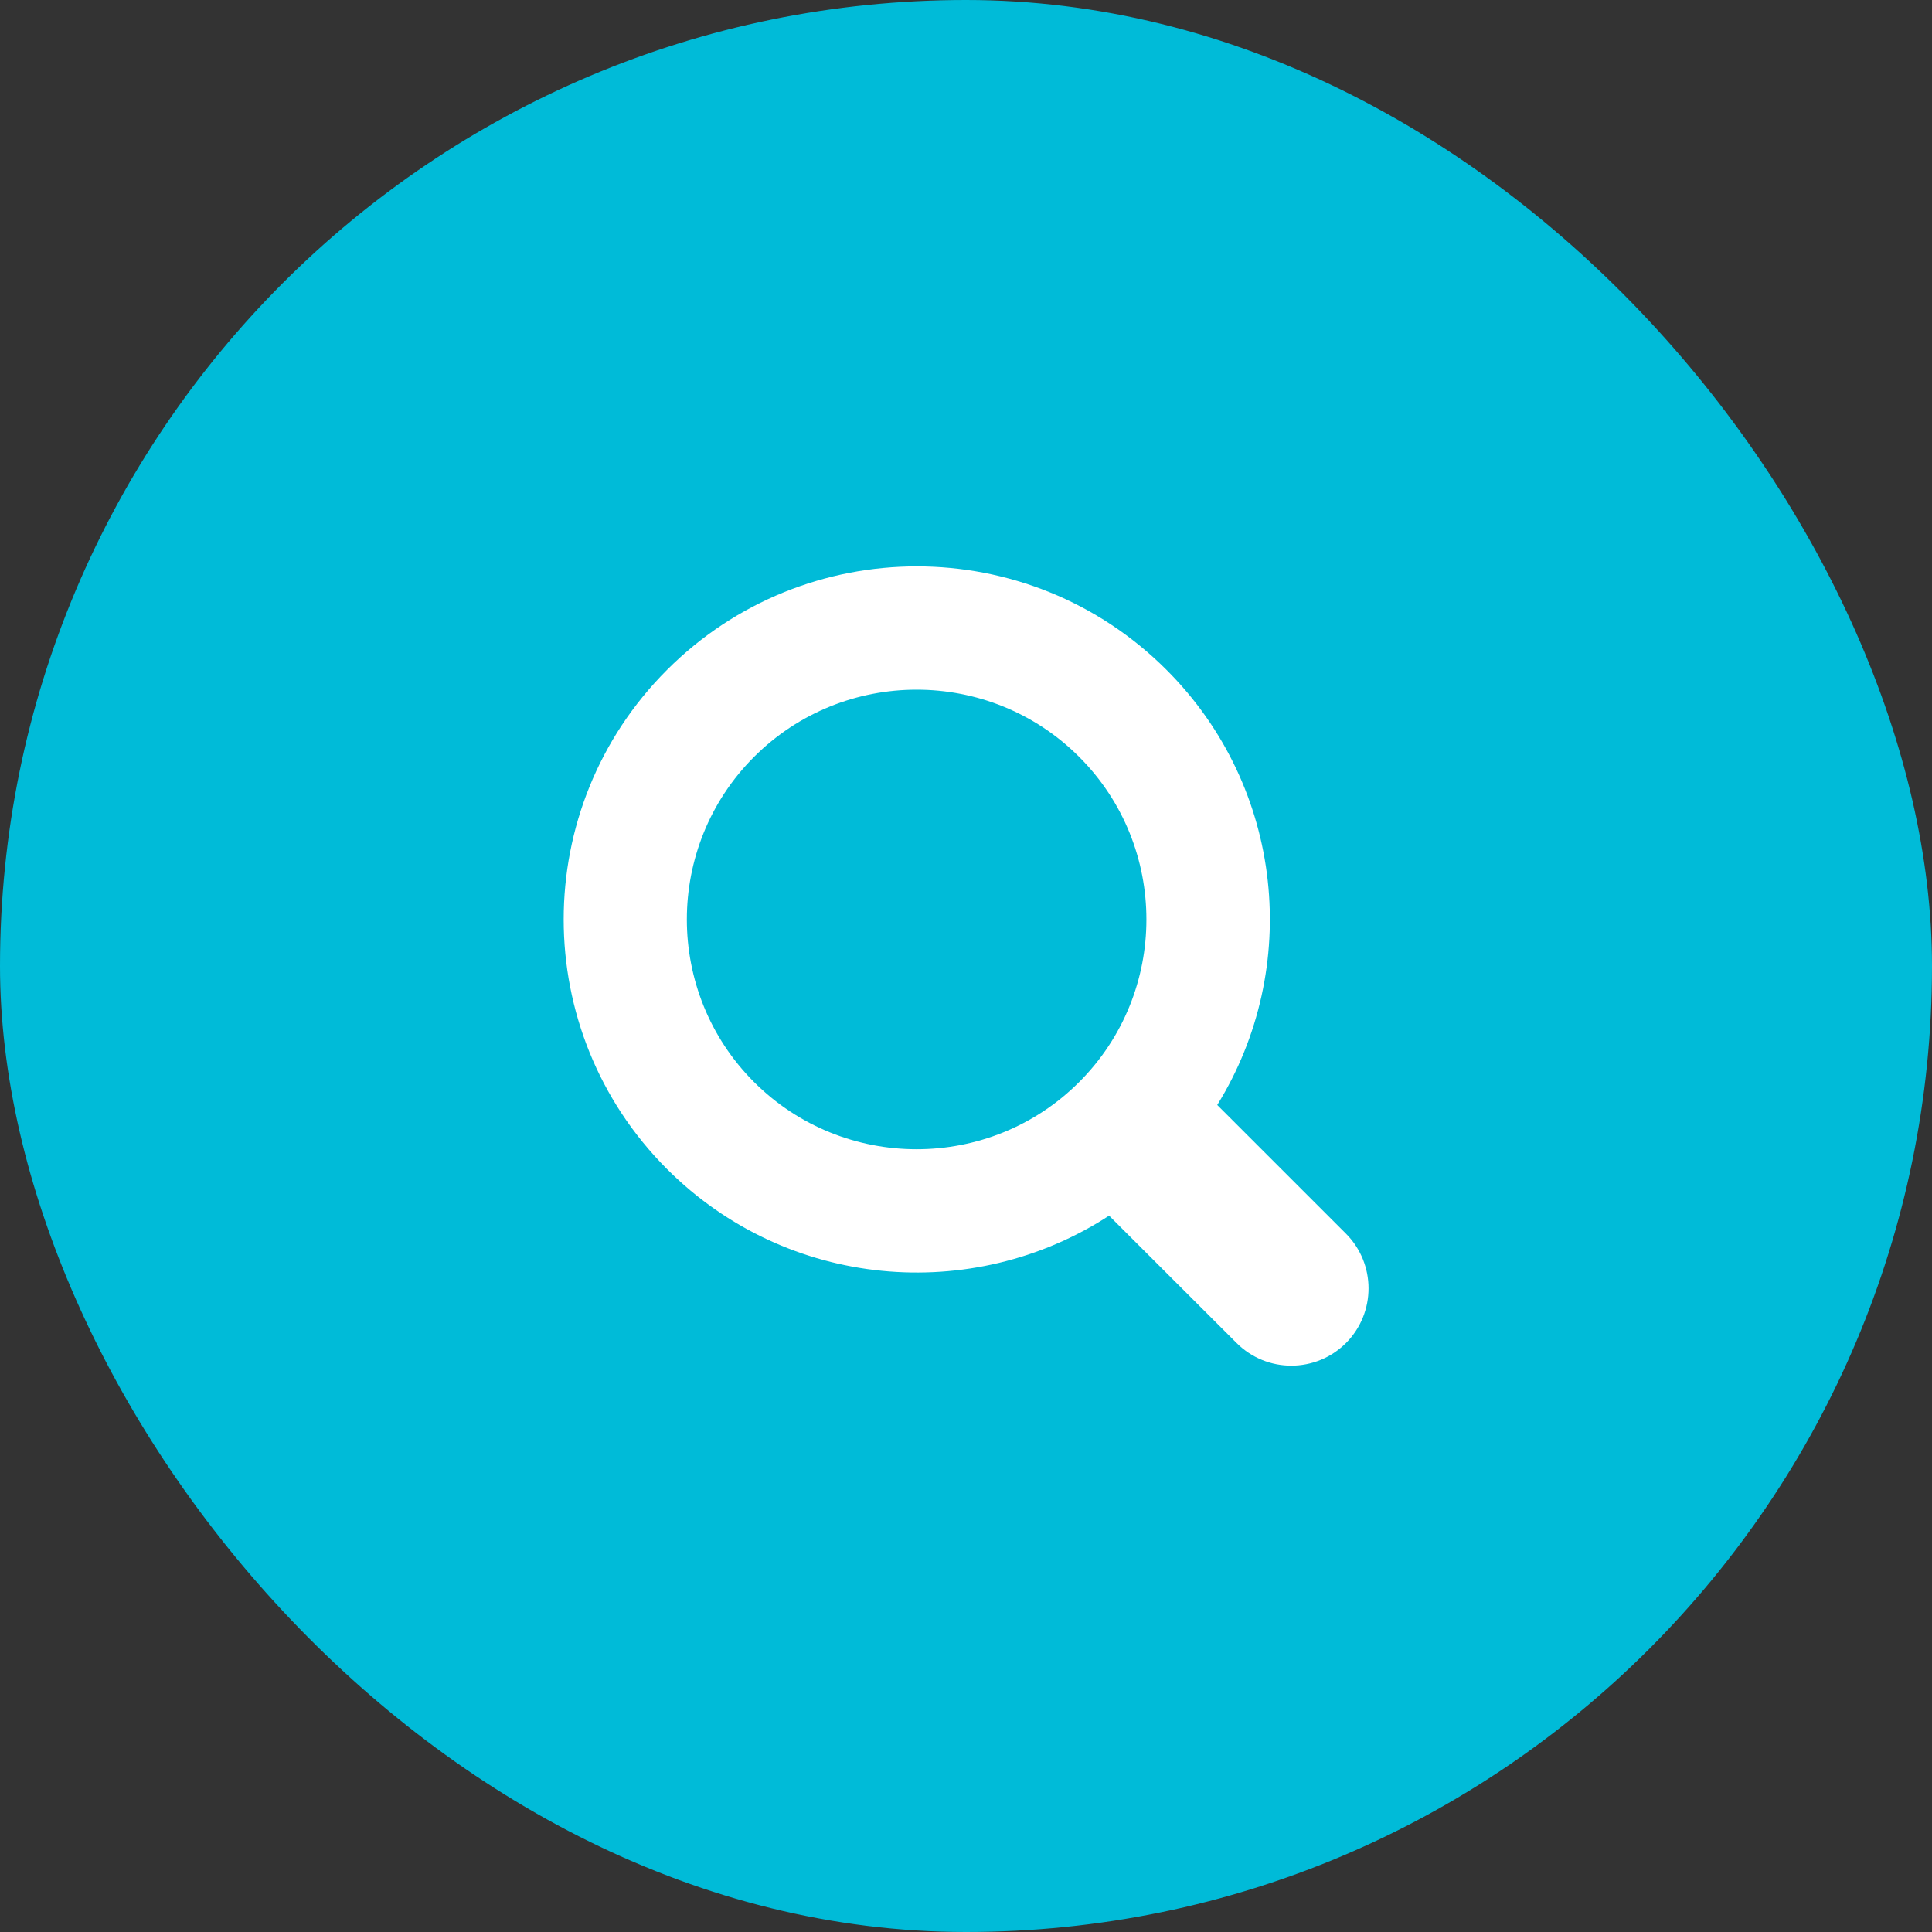
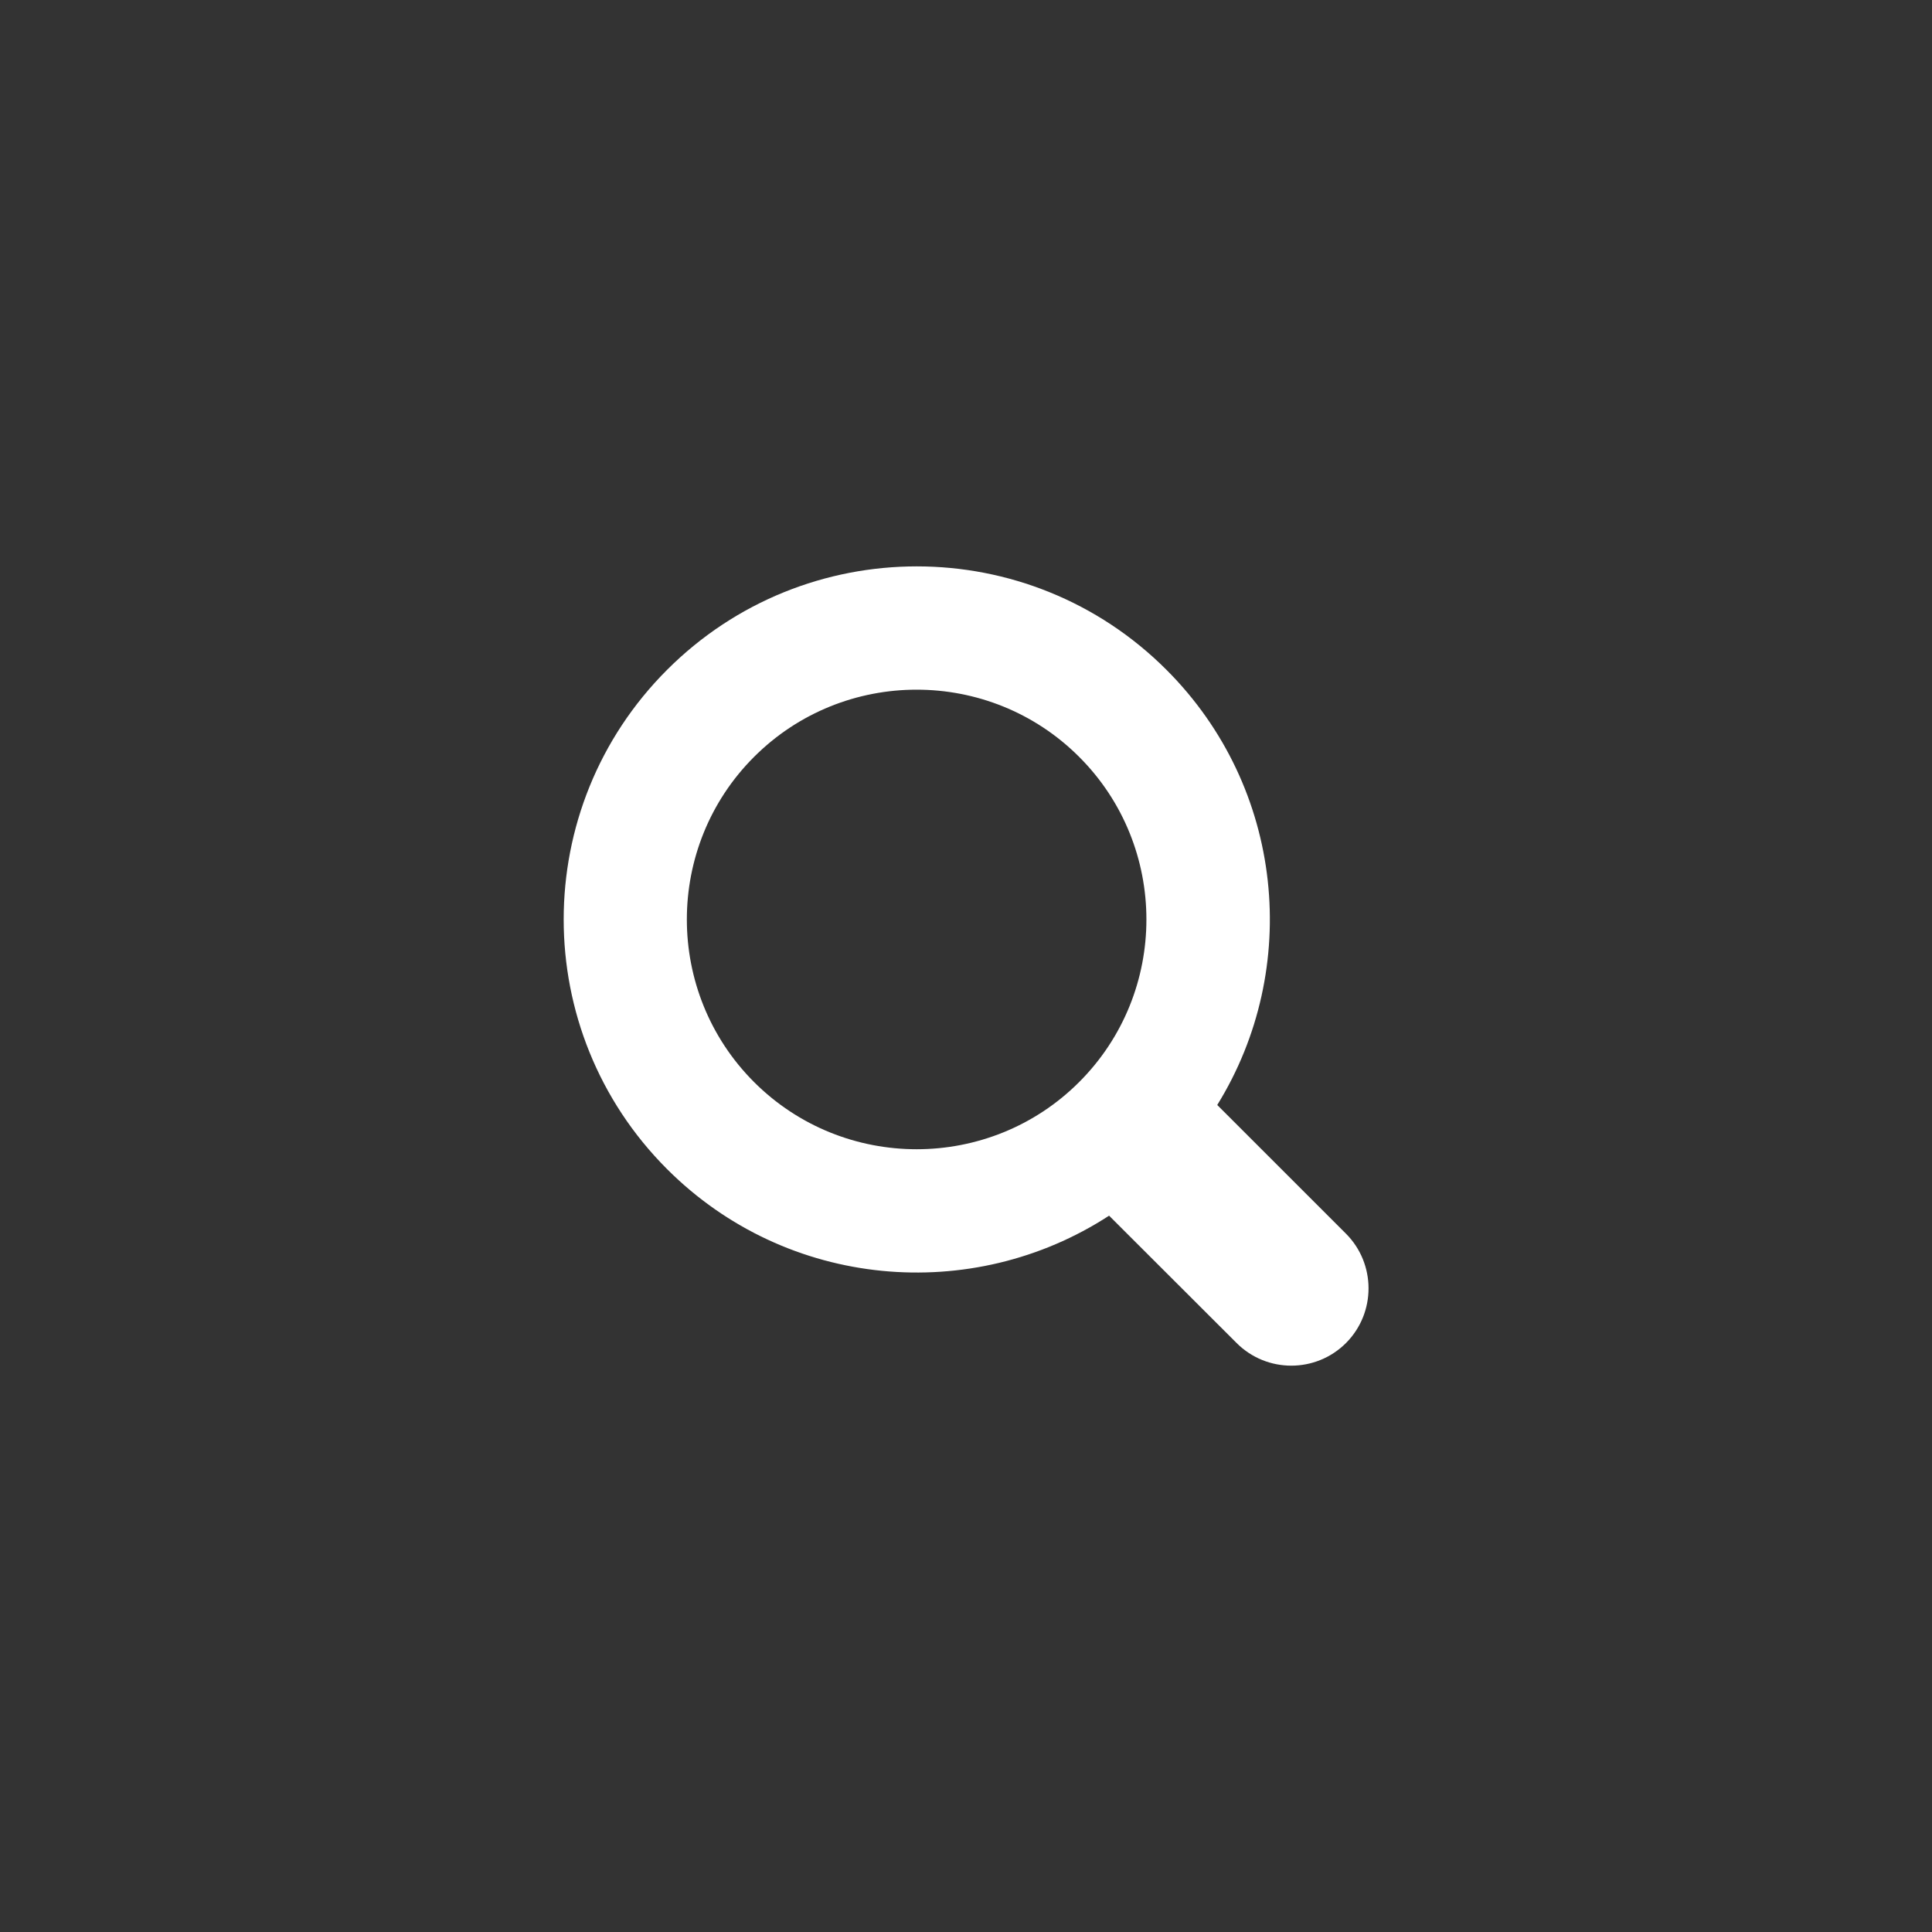
<svg xmlns="http://www.w3.org/2000/svg" width="48" height="48" viewBox="0 0 48 48" fill="none">
  <rect x="0" y="0" width="48" height="48" fill="#333333" stroke="none" />
-   <rect width="48" height="48" rx="24" fill="#00BBD8" />
  <g clip-path="url(#clip0_4482_7237)">
    <path d="M33.438 30.648L30.242 27.453C32.336 24.07 31.914 19.574 28.98 16.641C25.555 13.215 20 13.215 16.574 16.641C13.148 20.066 13.148 25.621 16.574 29.047C19.559 32.031 24.156 32.414 27.555 30.203L30.723 33.367C31.473 34.117 32.691 34.117 33.441 33.367C34.188 32.617 34.188 31.398 33.438 30.648ZM18.734 26.883C16.508 24.656 16.508 21.031 18.734 18.805C20.961 16.578 24.586 16.578 26.812 18.805C29.039 21.031 29.039 24.656 26.812 26.883C24.586 29.109 20.961 29.109 18.734 26.883Z" fill="white" />
  </g>
  <defs>
    <clipPath id="clip0_4482_7237">
      <rect width="20" height="20" fill="white" transform="translate(14 14)" />
    </clipPath>
  </defs>
</svg>